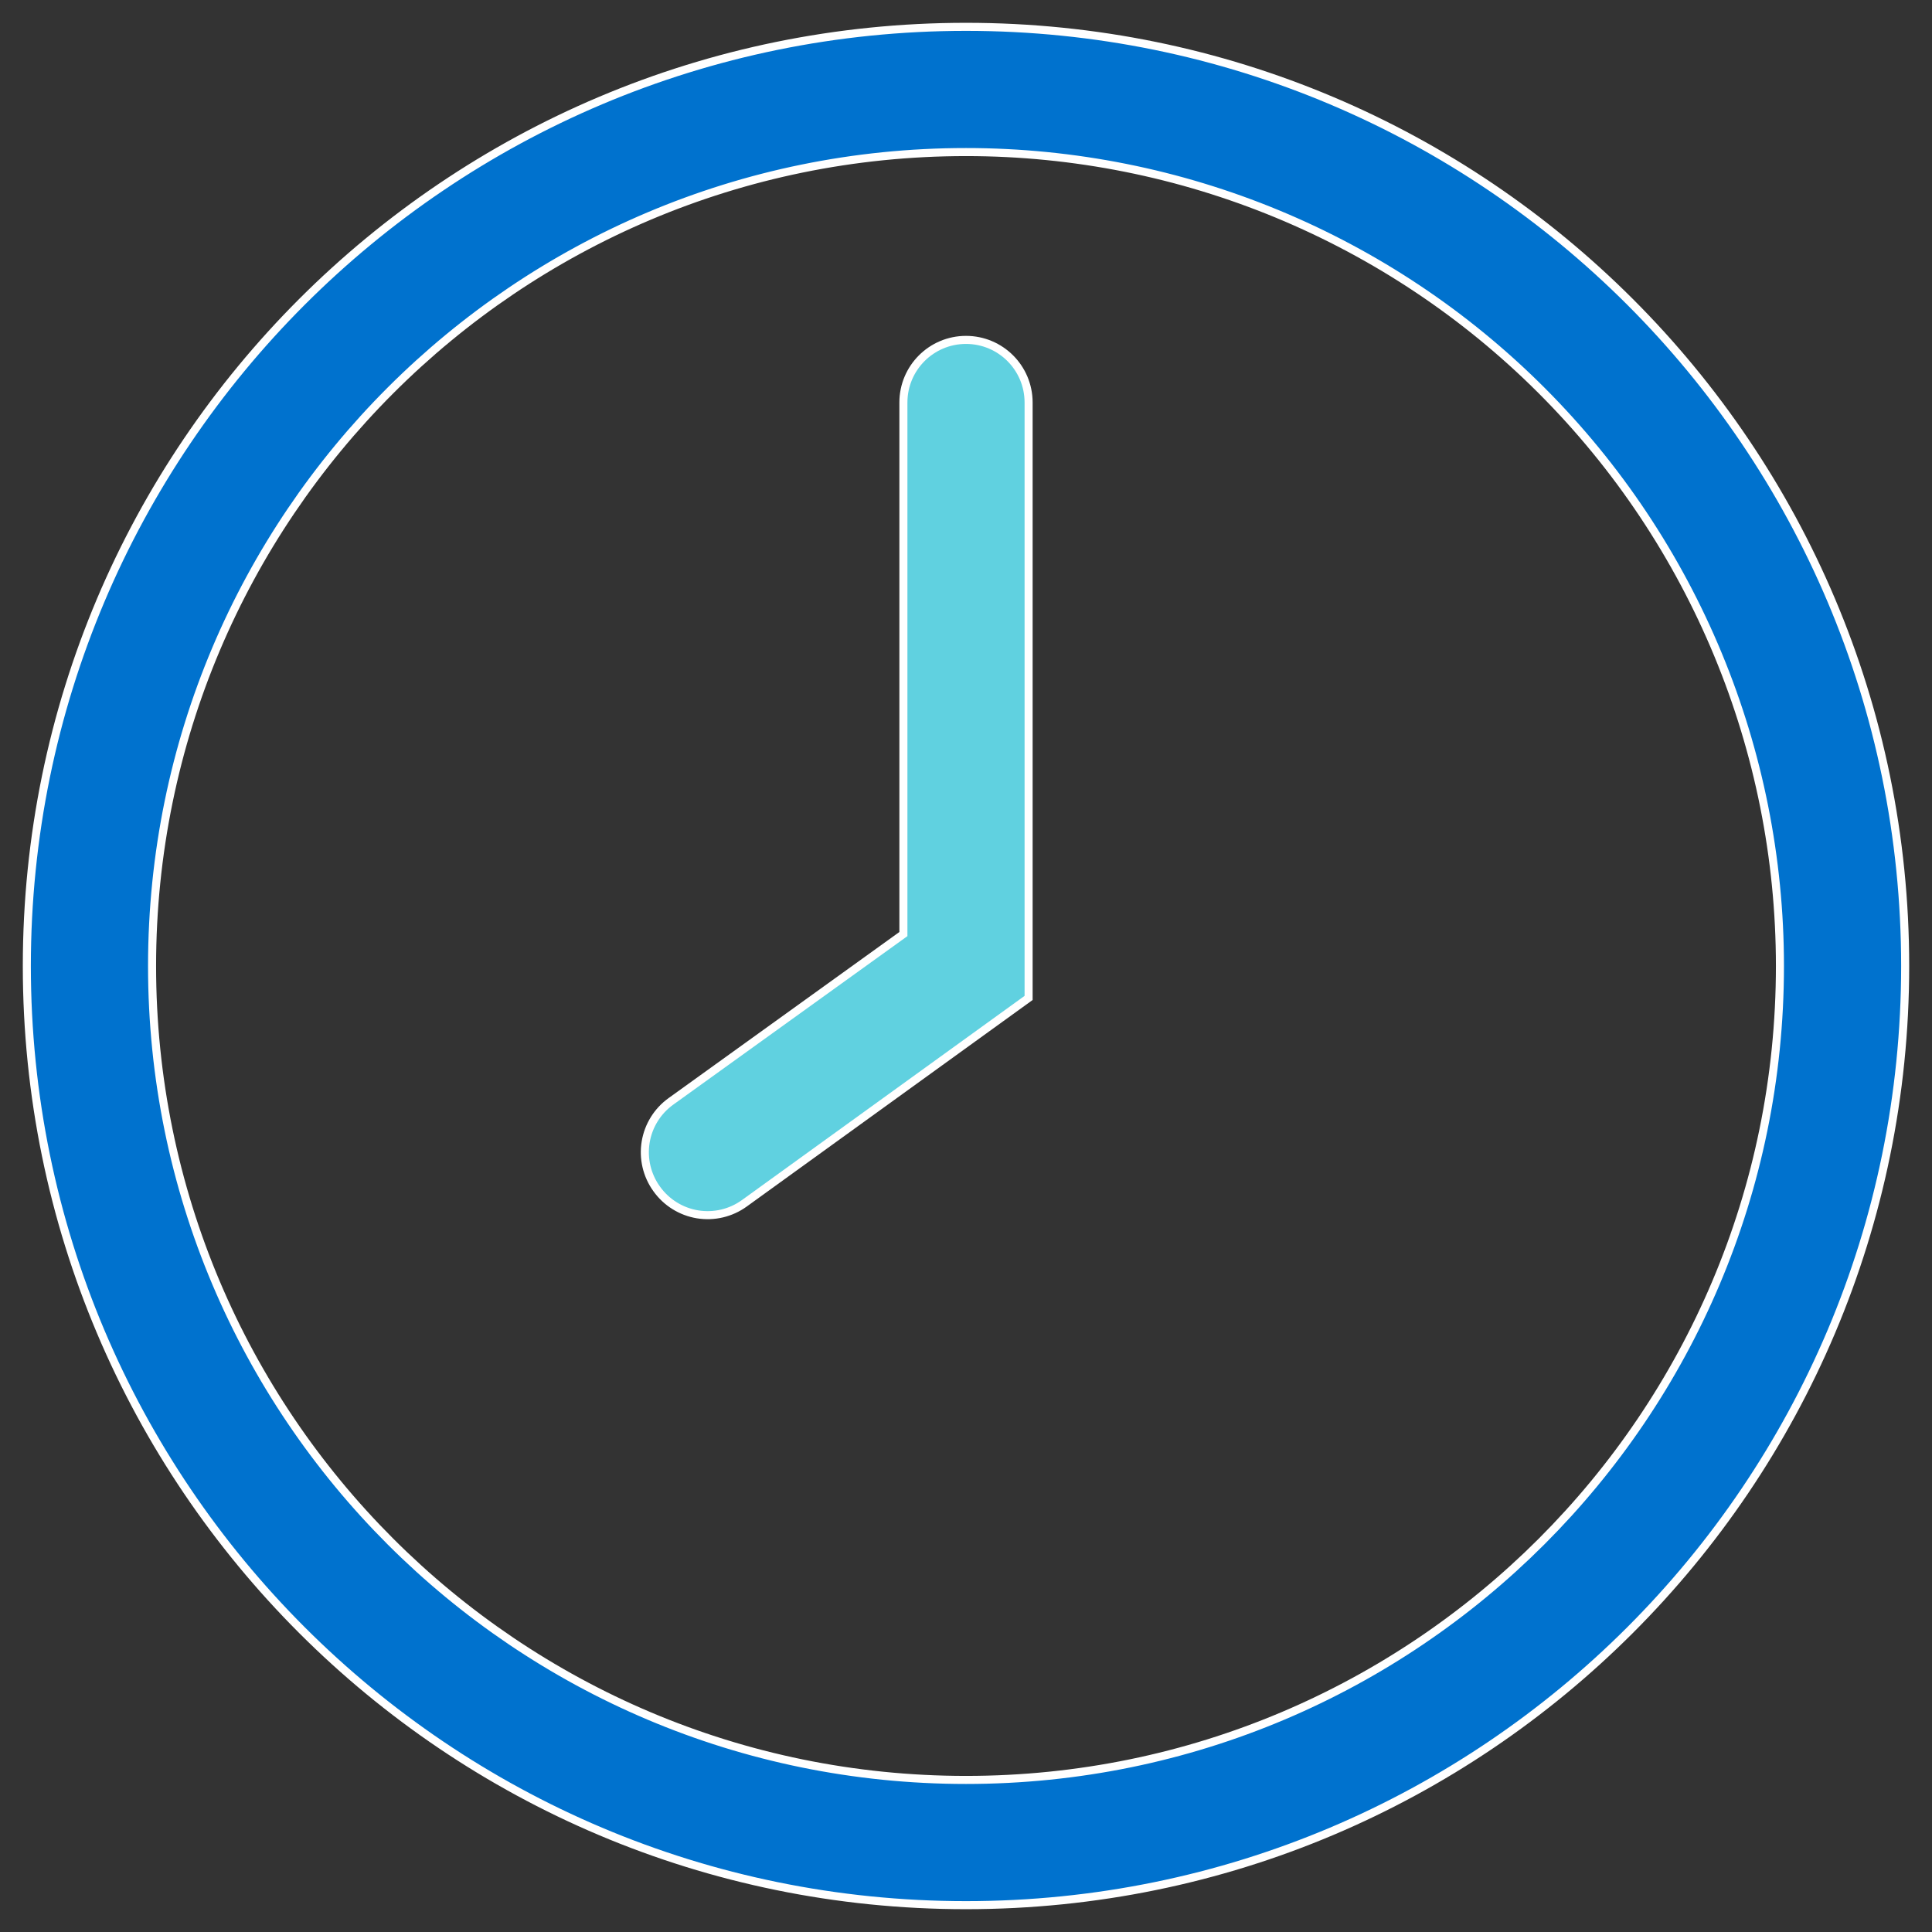
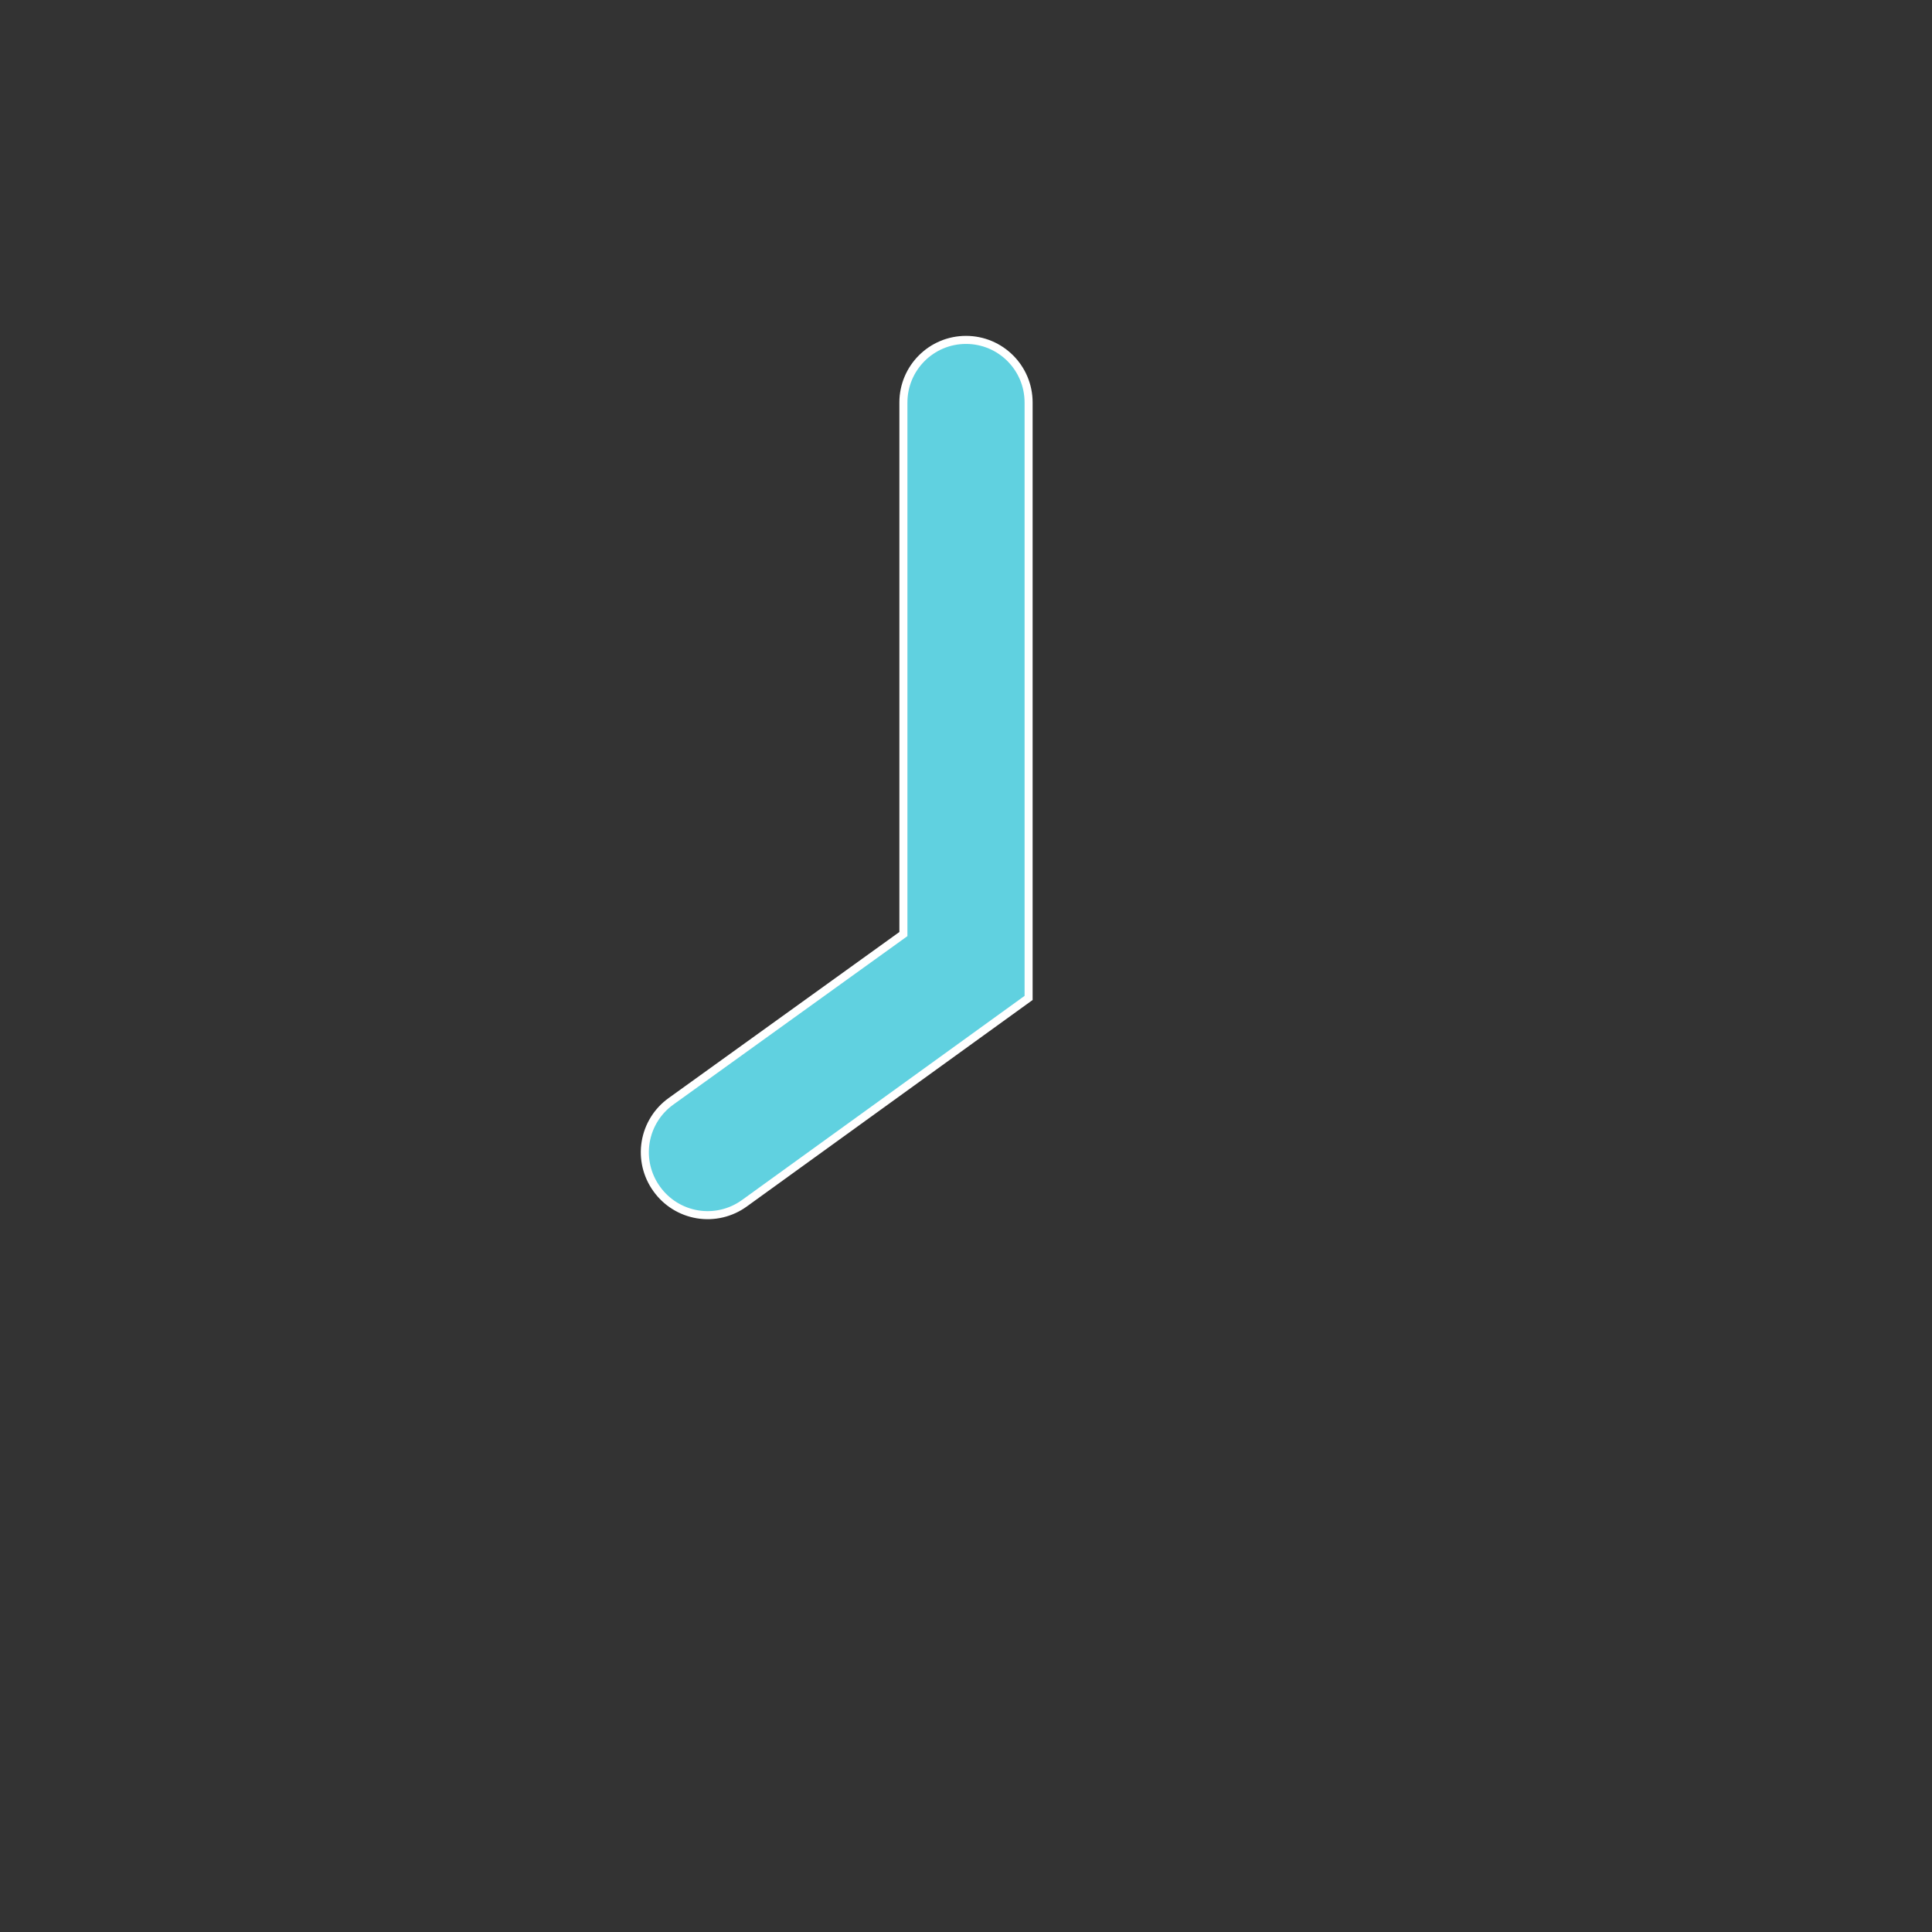
<svg xmlns="http://www.w3.org/2000/svg" width="72px" height="72px" viewBox="0 0 72 72" version="1.1">
  <rect x="0" y="0" width="72" height="72" fill="#333333" stroke="none" />
  <title>Shape Copy</title>
  <g id="Locations-R1" stroke="none" stroke-width="1" fill="none" fill-rule="evenodd">
    <g id="Entity-Tier-2-Landing---Robust-Version-R1-Desktop" transform="translate(-288, -941)" fill-rule="nonzero" stroke="#FFFFFF" stroke-width="0.3">
      <g id="COMP-82:-ER-Wait-time-Copy" transform="translate(149, 927)">
        <g id="Shape-Copy" transform="translate(140, 15)">
-           <path d="M35,70 C15.67,70 0,54.33 0,35 C0,15.67 15.67,0 35,0 C54.33,0 70,15.67 70,35 C70,54.33 54.33,70 35,70 Z M35,4.667 C18.247,4.667 4.667,18.247 4.667,35 C4.667,51.753 18.247,65.333 35,65.333 C51.753,65.333 65.333,51.753 65.333,35 C65.333,26.955 62.138,19.24 56.449,13.551 C50.76,7.862 43.045,4.667 35,4.667 Z" id="Shape" fill="#0072CE" />
          <path d="M23.473,43.307 L23.473,43.307 C23.109,42.803 22.961,42.175 23.062,41.562 C23.163,40.948 23.504,40.401 24.01,40.04 L32.667,33.81 L32.667,14 C32.667,12.711 33.711,11.667 35,11.667 L35,11.667 C36.289,11.667 37.333,12.711 37.333,14 L37.333,36.19 L26.74,43.843 C26.236,44.207 25.608,44.355 24.995,44.255 C24.382,44.154 23.834,43.813 23.473,43.307 L23.473,43.307 Z" id="Path" fill="#60D1E0" />
        </g>
      </g>
    </g>
  </g>
</svg>